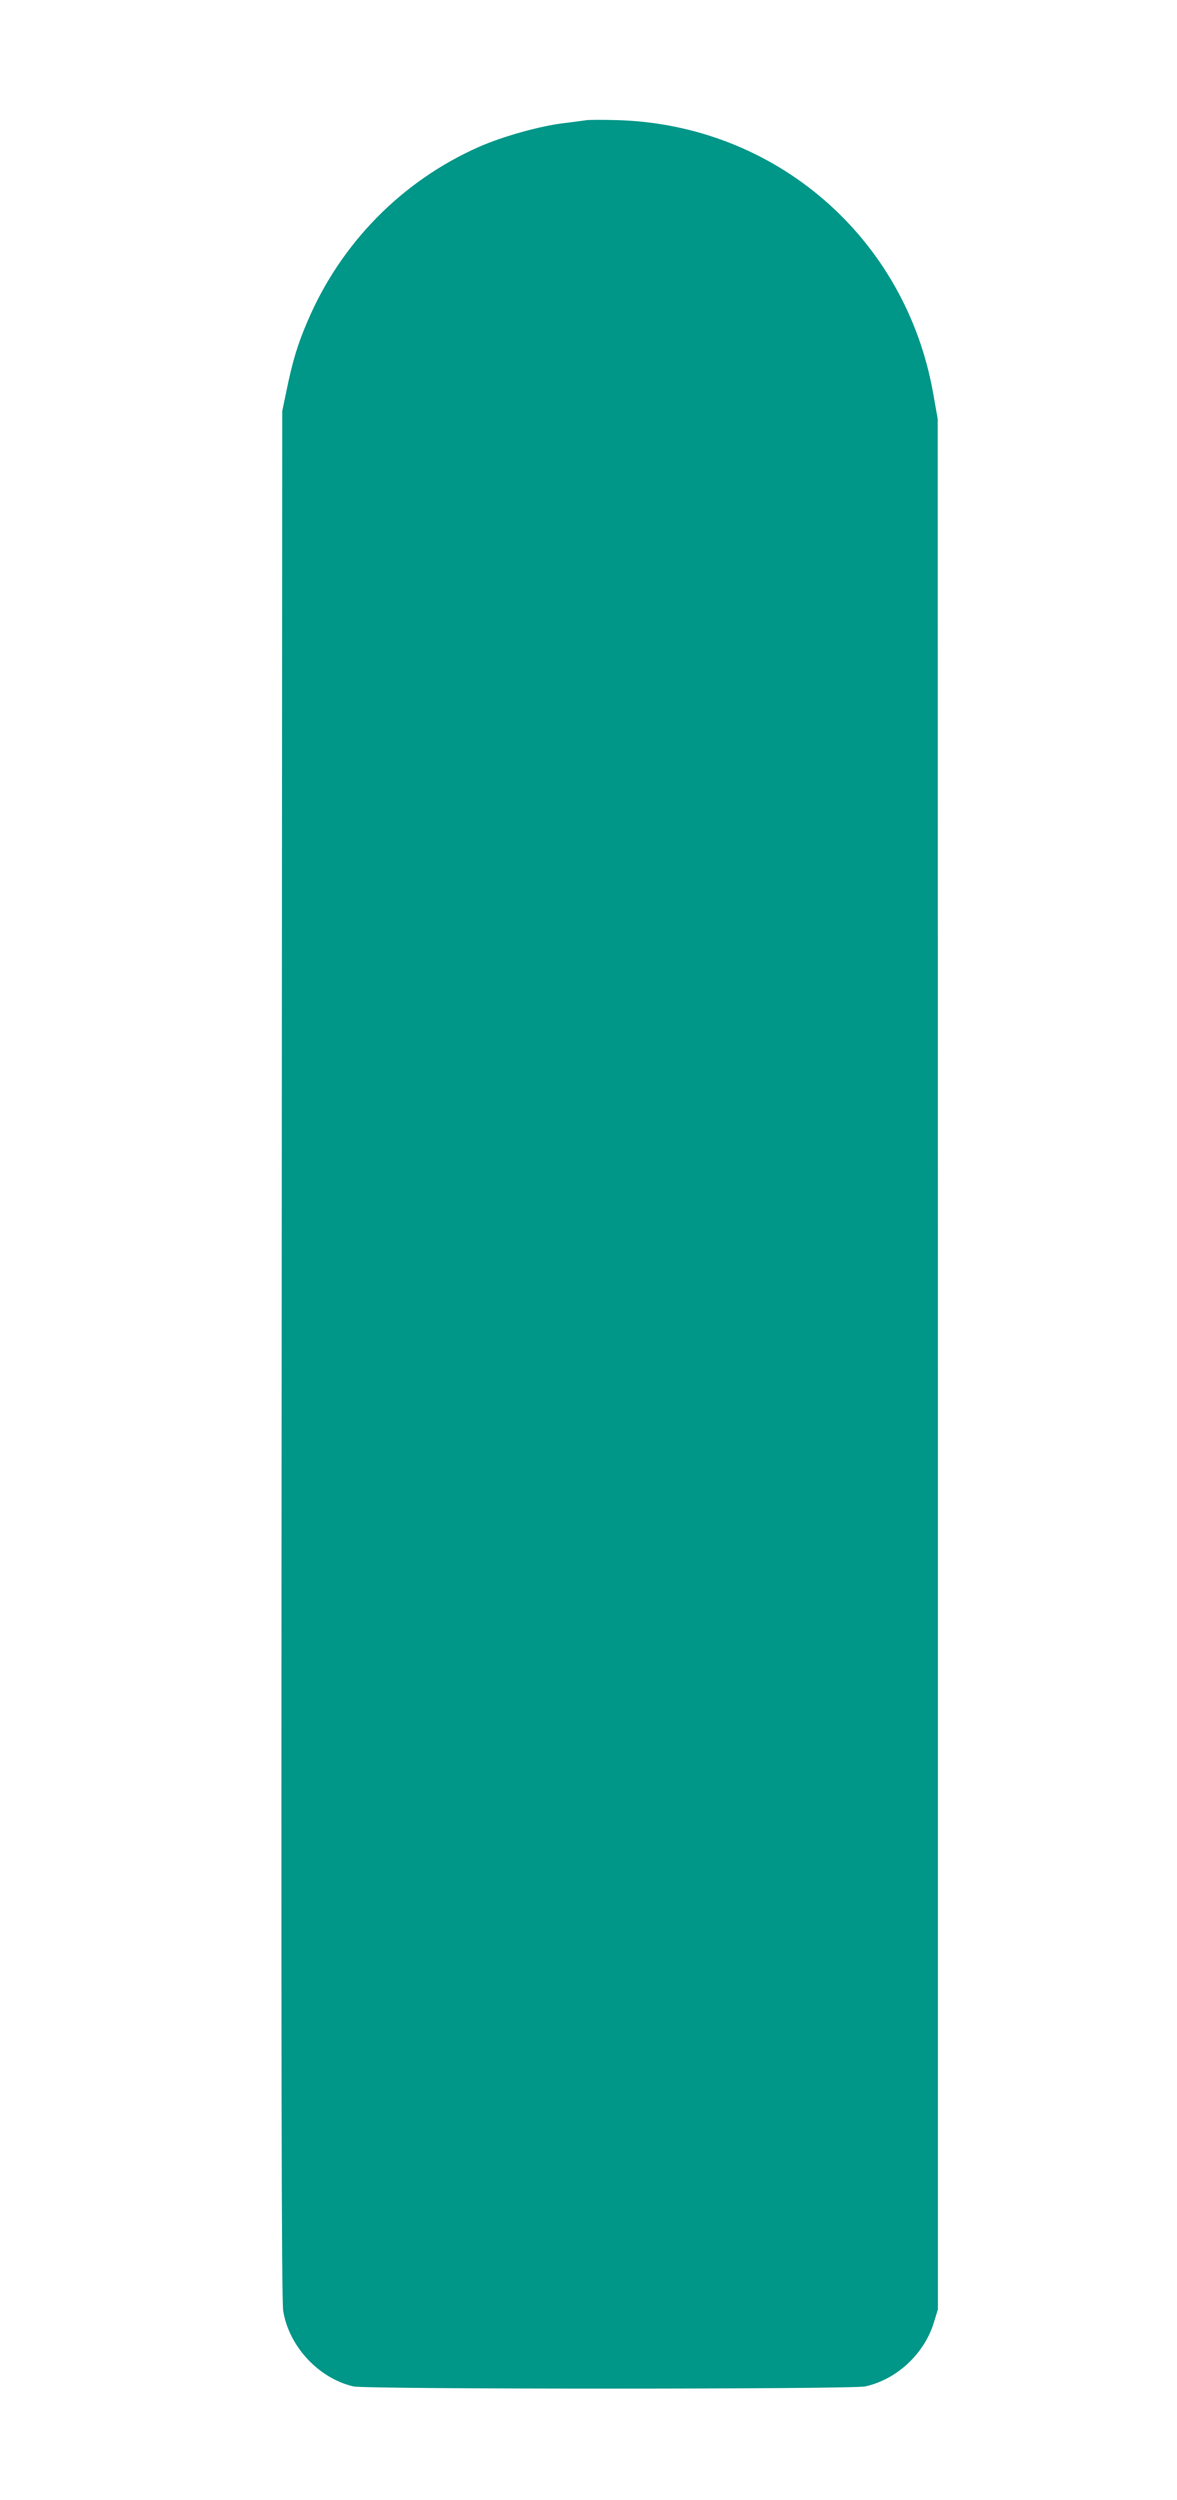
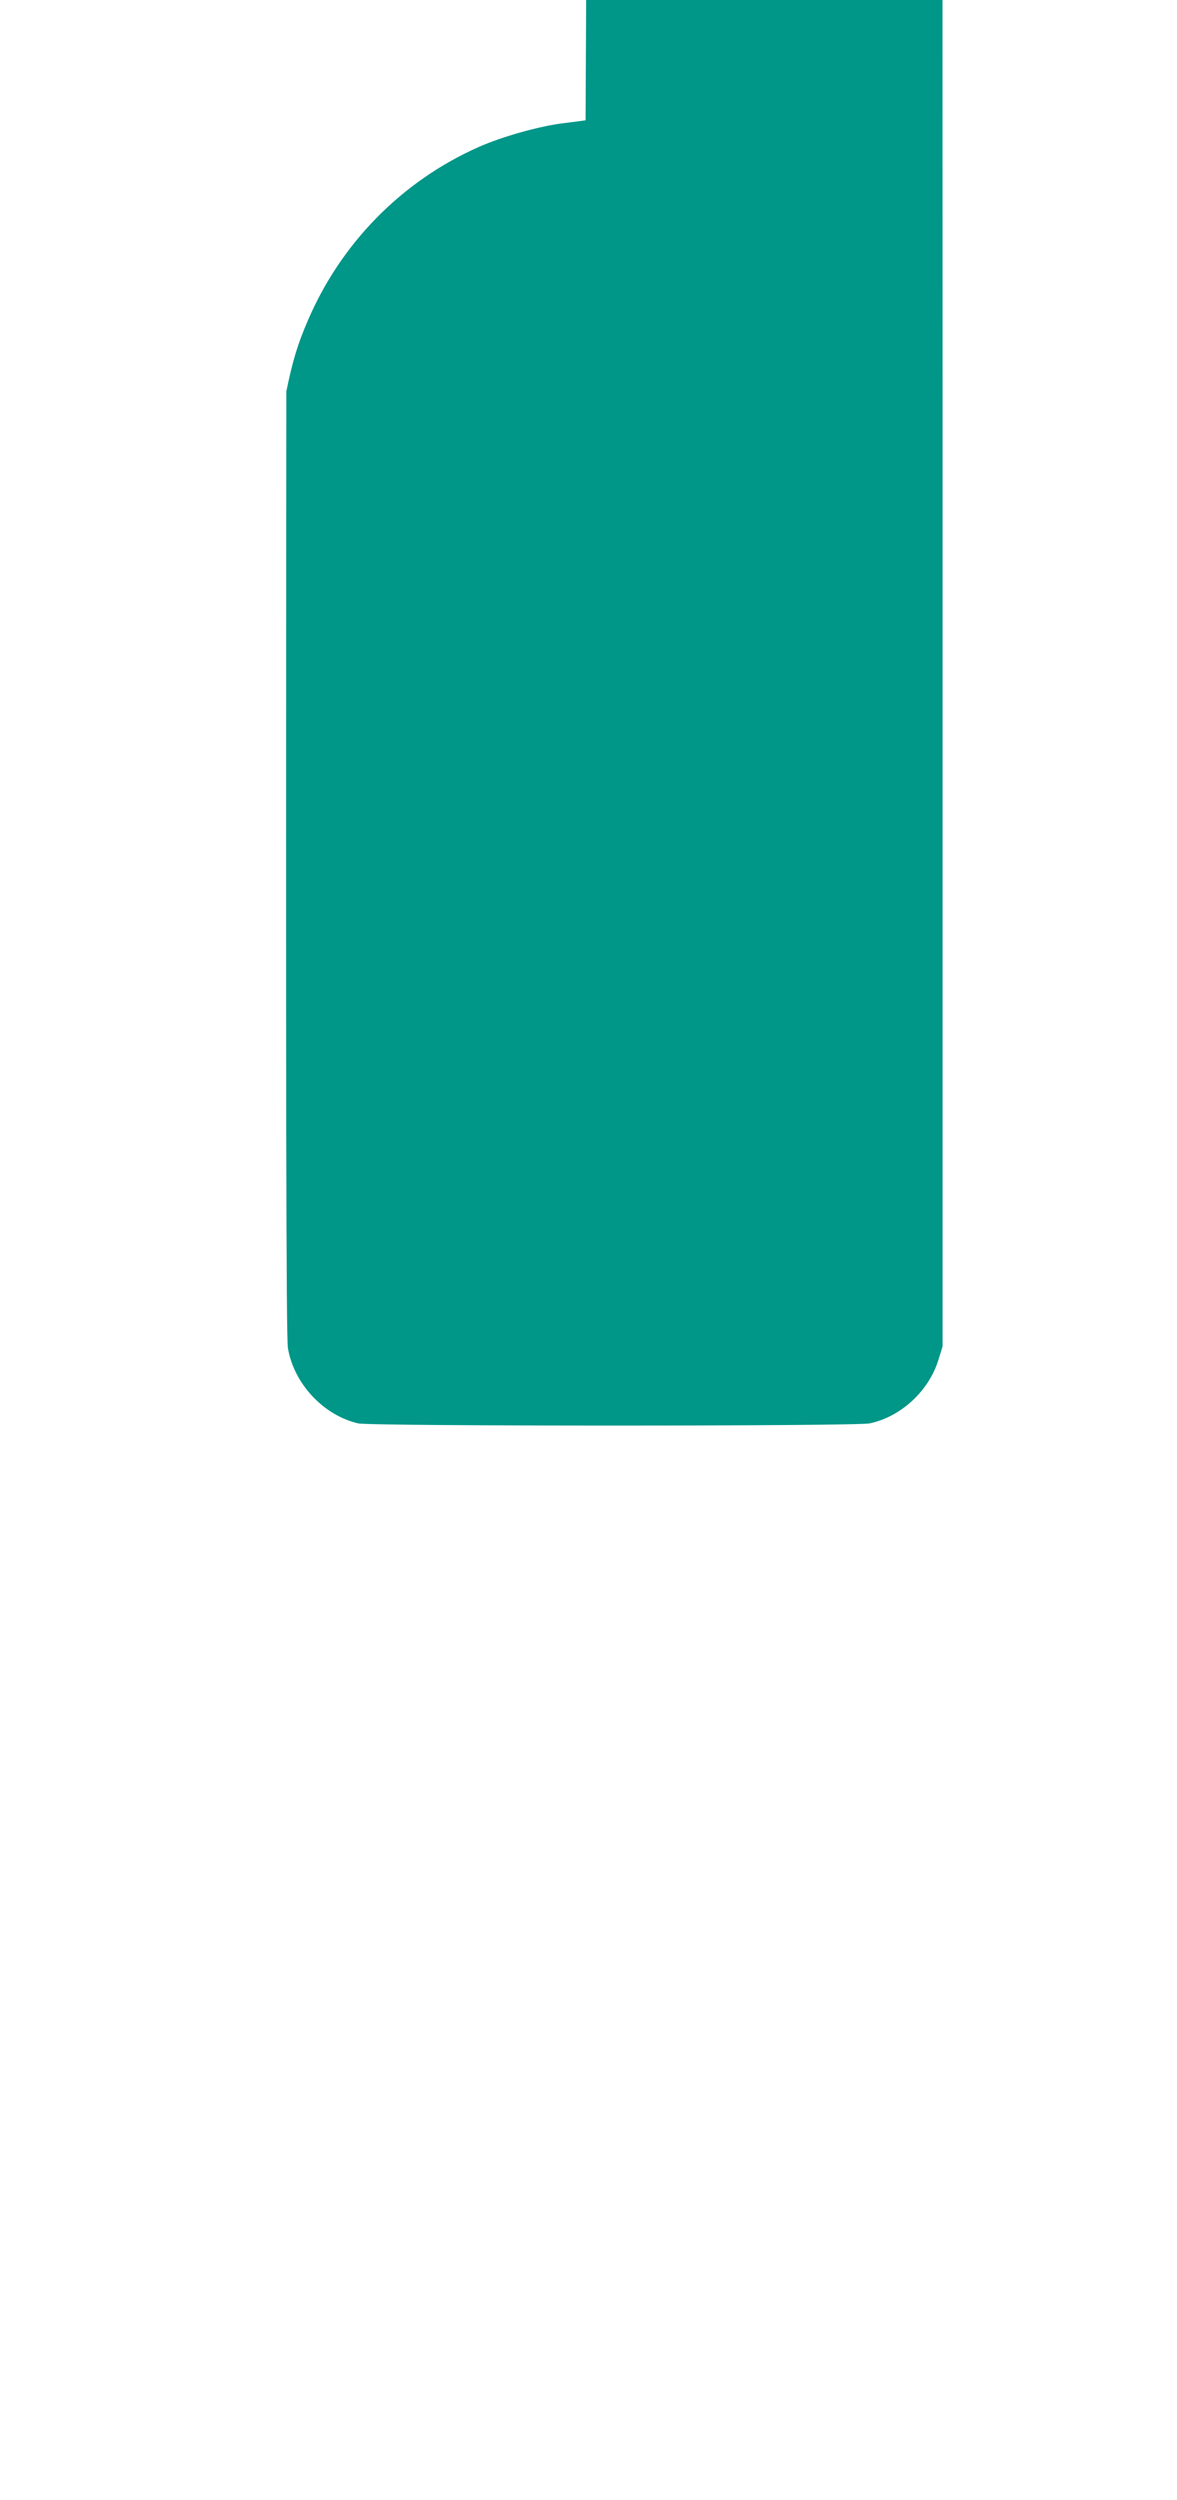
<svg xmlns="http://www.w3.org/2000/svg" version="1.0" width="603pt" height="1280pt" viewBox="0 0 603 1280" preserveAspectRatio="xMidYMid meet">
  <g transform="translate(0,1280) scale(0.1,-0.1)" fill="#009688" stroke="none">
-     <path d="M3000 12184 c-14 -2 -65 -9 -115 -15 -122 -15 -311 -68 -431 -121 -394 -174 -708 -493 -878 -892 -51 -118 -77 -204 -109 -360 l-21 -101 -3 -4830 c-3 -3565 -1 -4848 8 -4898 30 -182 182 -345 360 -386 65 -15 2551 -15 2621 0 159 34 301 164 351 323 l22 71 0 4840 -1 4840 -23 130 c-141 800 -810 1378 -1621 1400 -74 2 -146 2 -160 -1z" />
+     <path d="M3000 12184 c-14 -2 -65 -9 -115 -15 -122 -15 -311 -68 -431 -121 -394 -174 -708 -493 -878 -892 -51 -118 -77 -204 -109 -360 c-3 -3565 -1 -4848 8 -4898 30 -182 182 -345 360 -386 65 -15 2551 -15 2621 0 159 34 301 164 351 323 l22 71 0 4840 -1 4840 -23 130 c-141 800 -810 1378 -1621 1400 -74 2 -146 2 -160 -1z" />
  </g>
</svg>